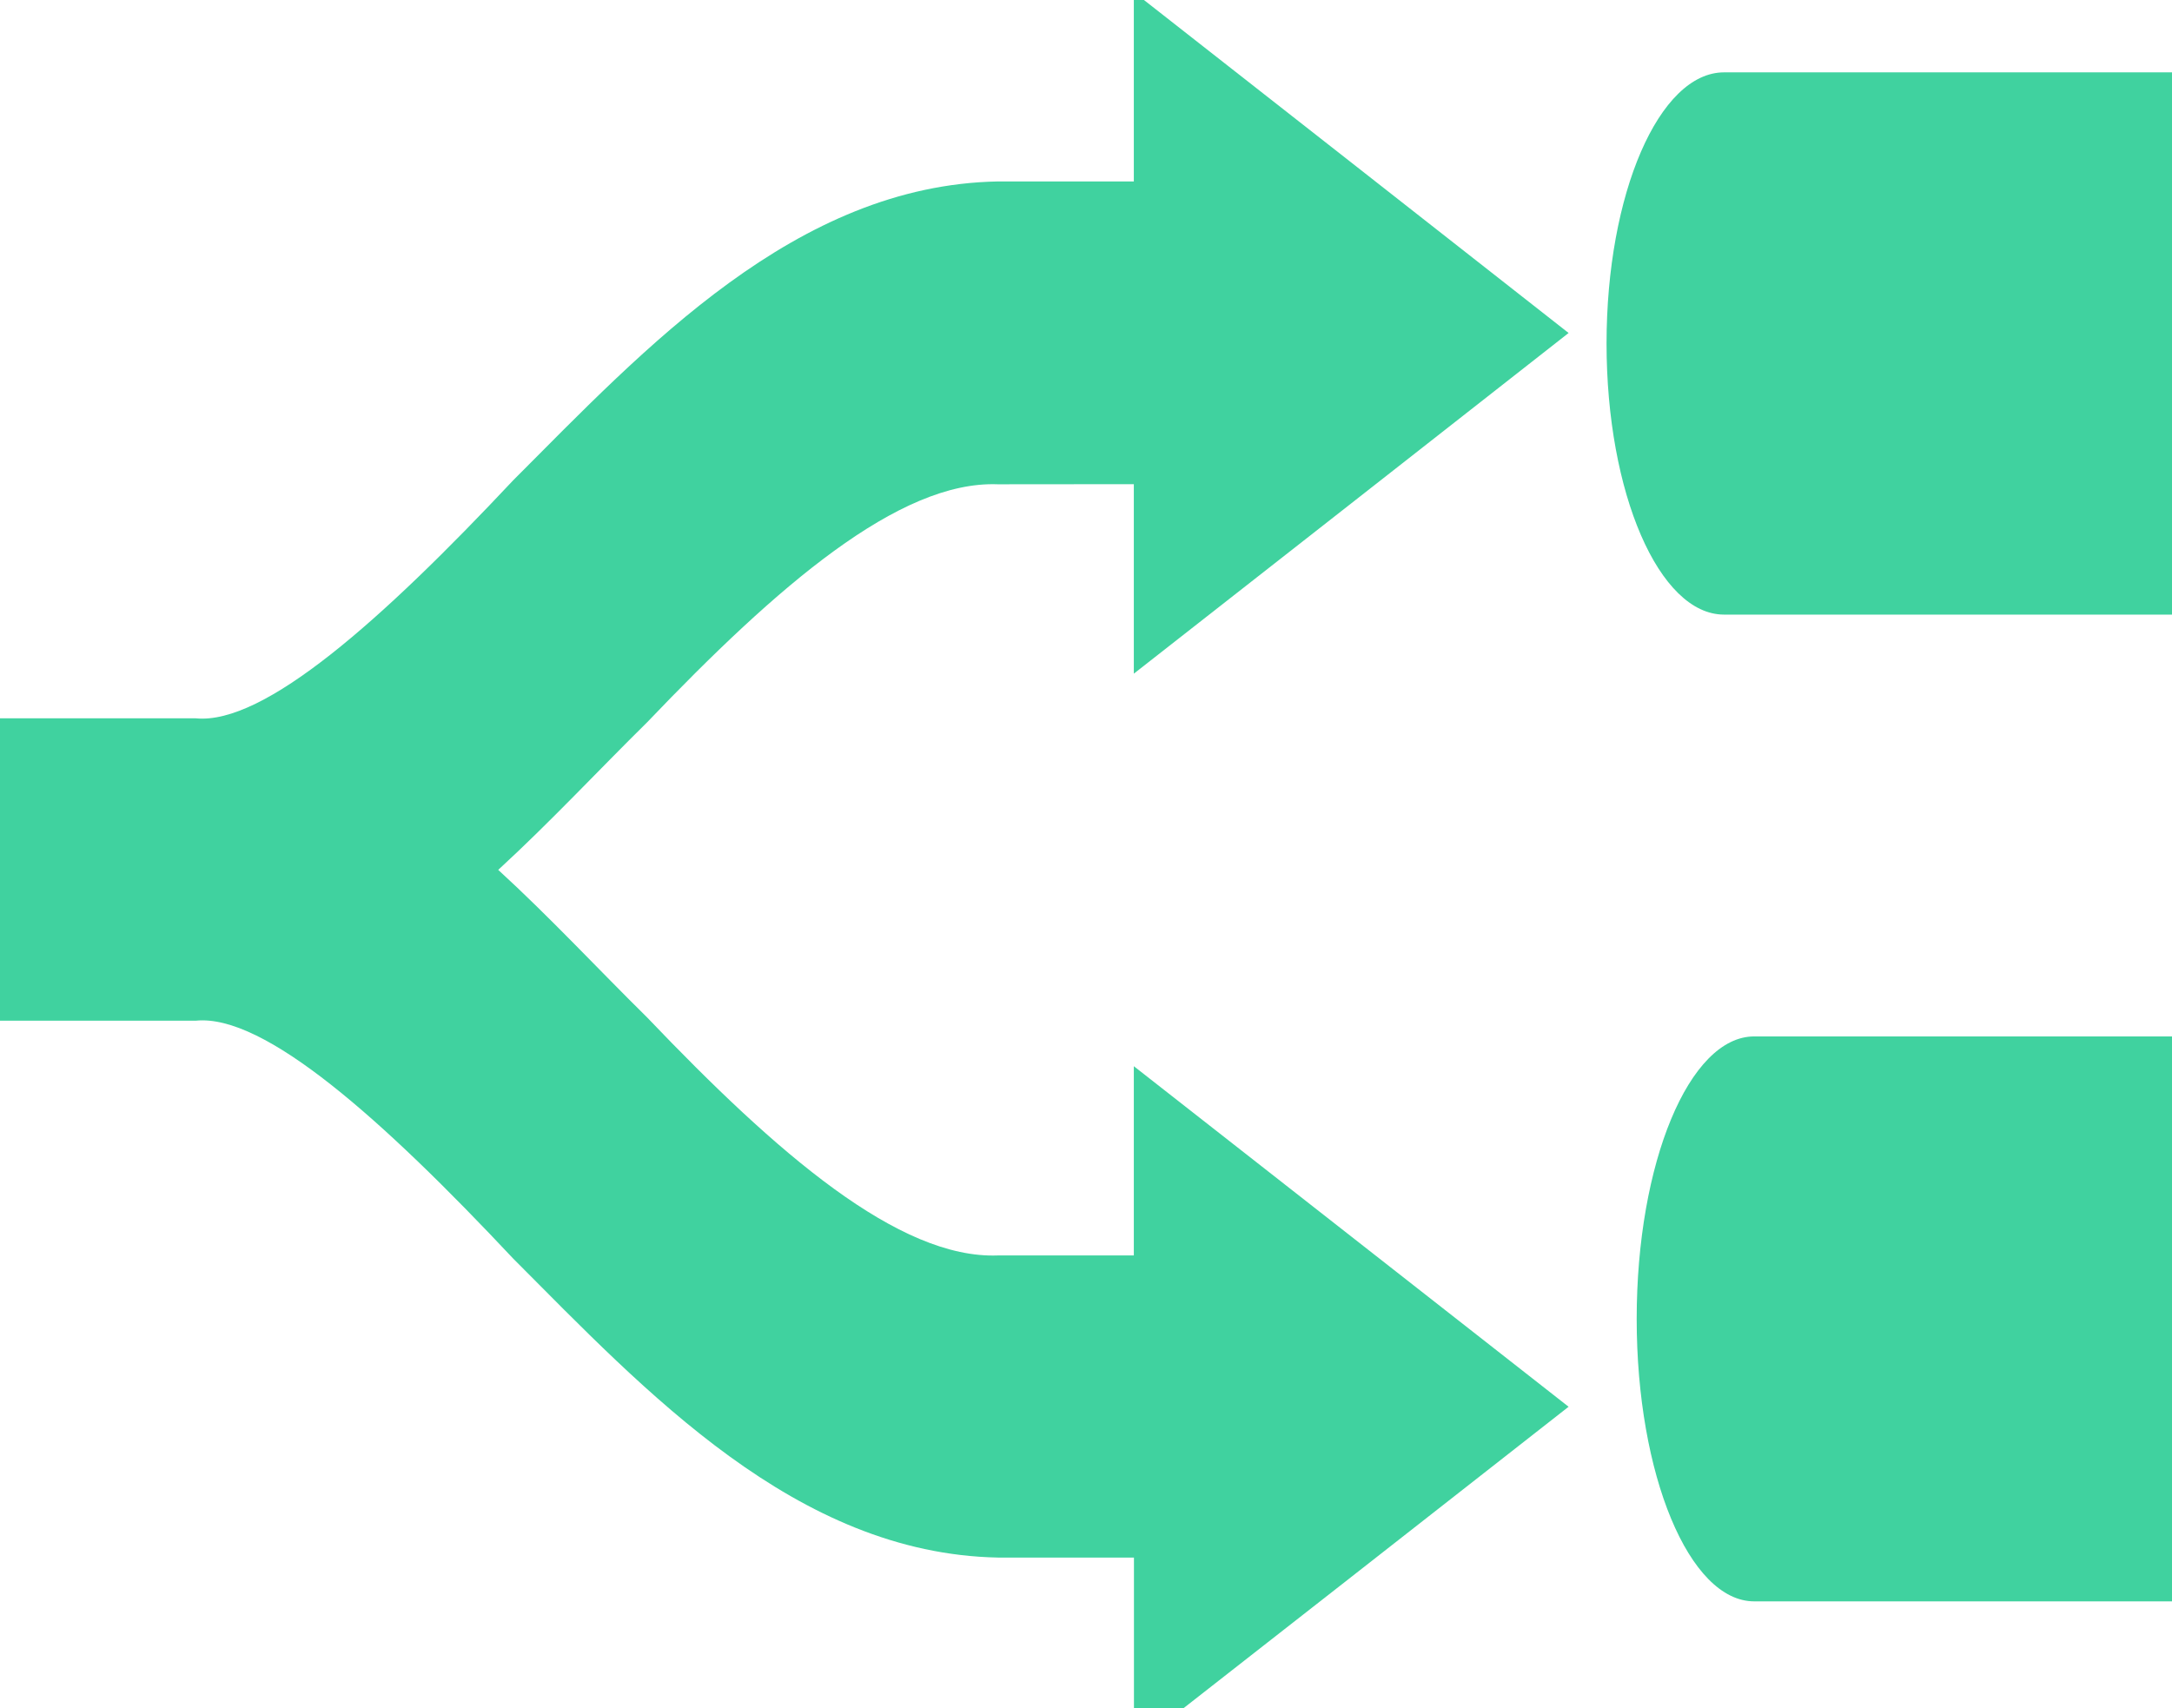
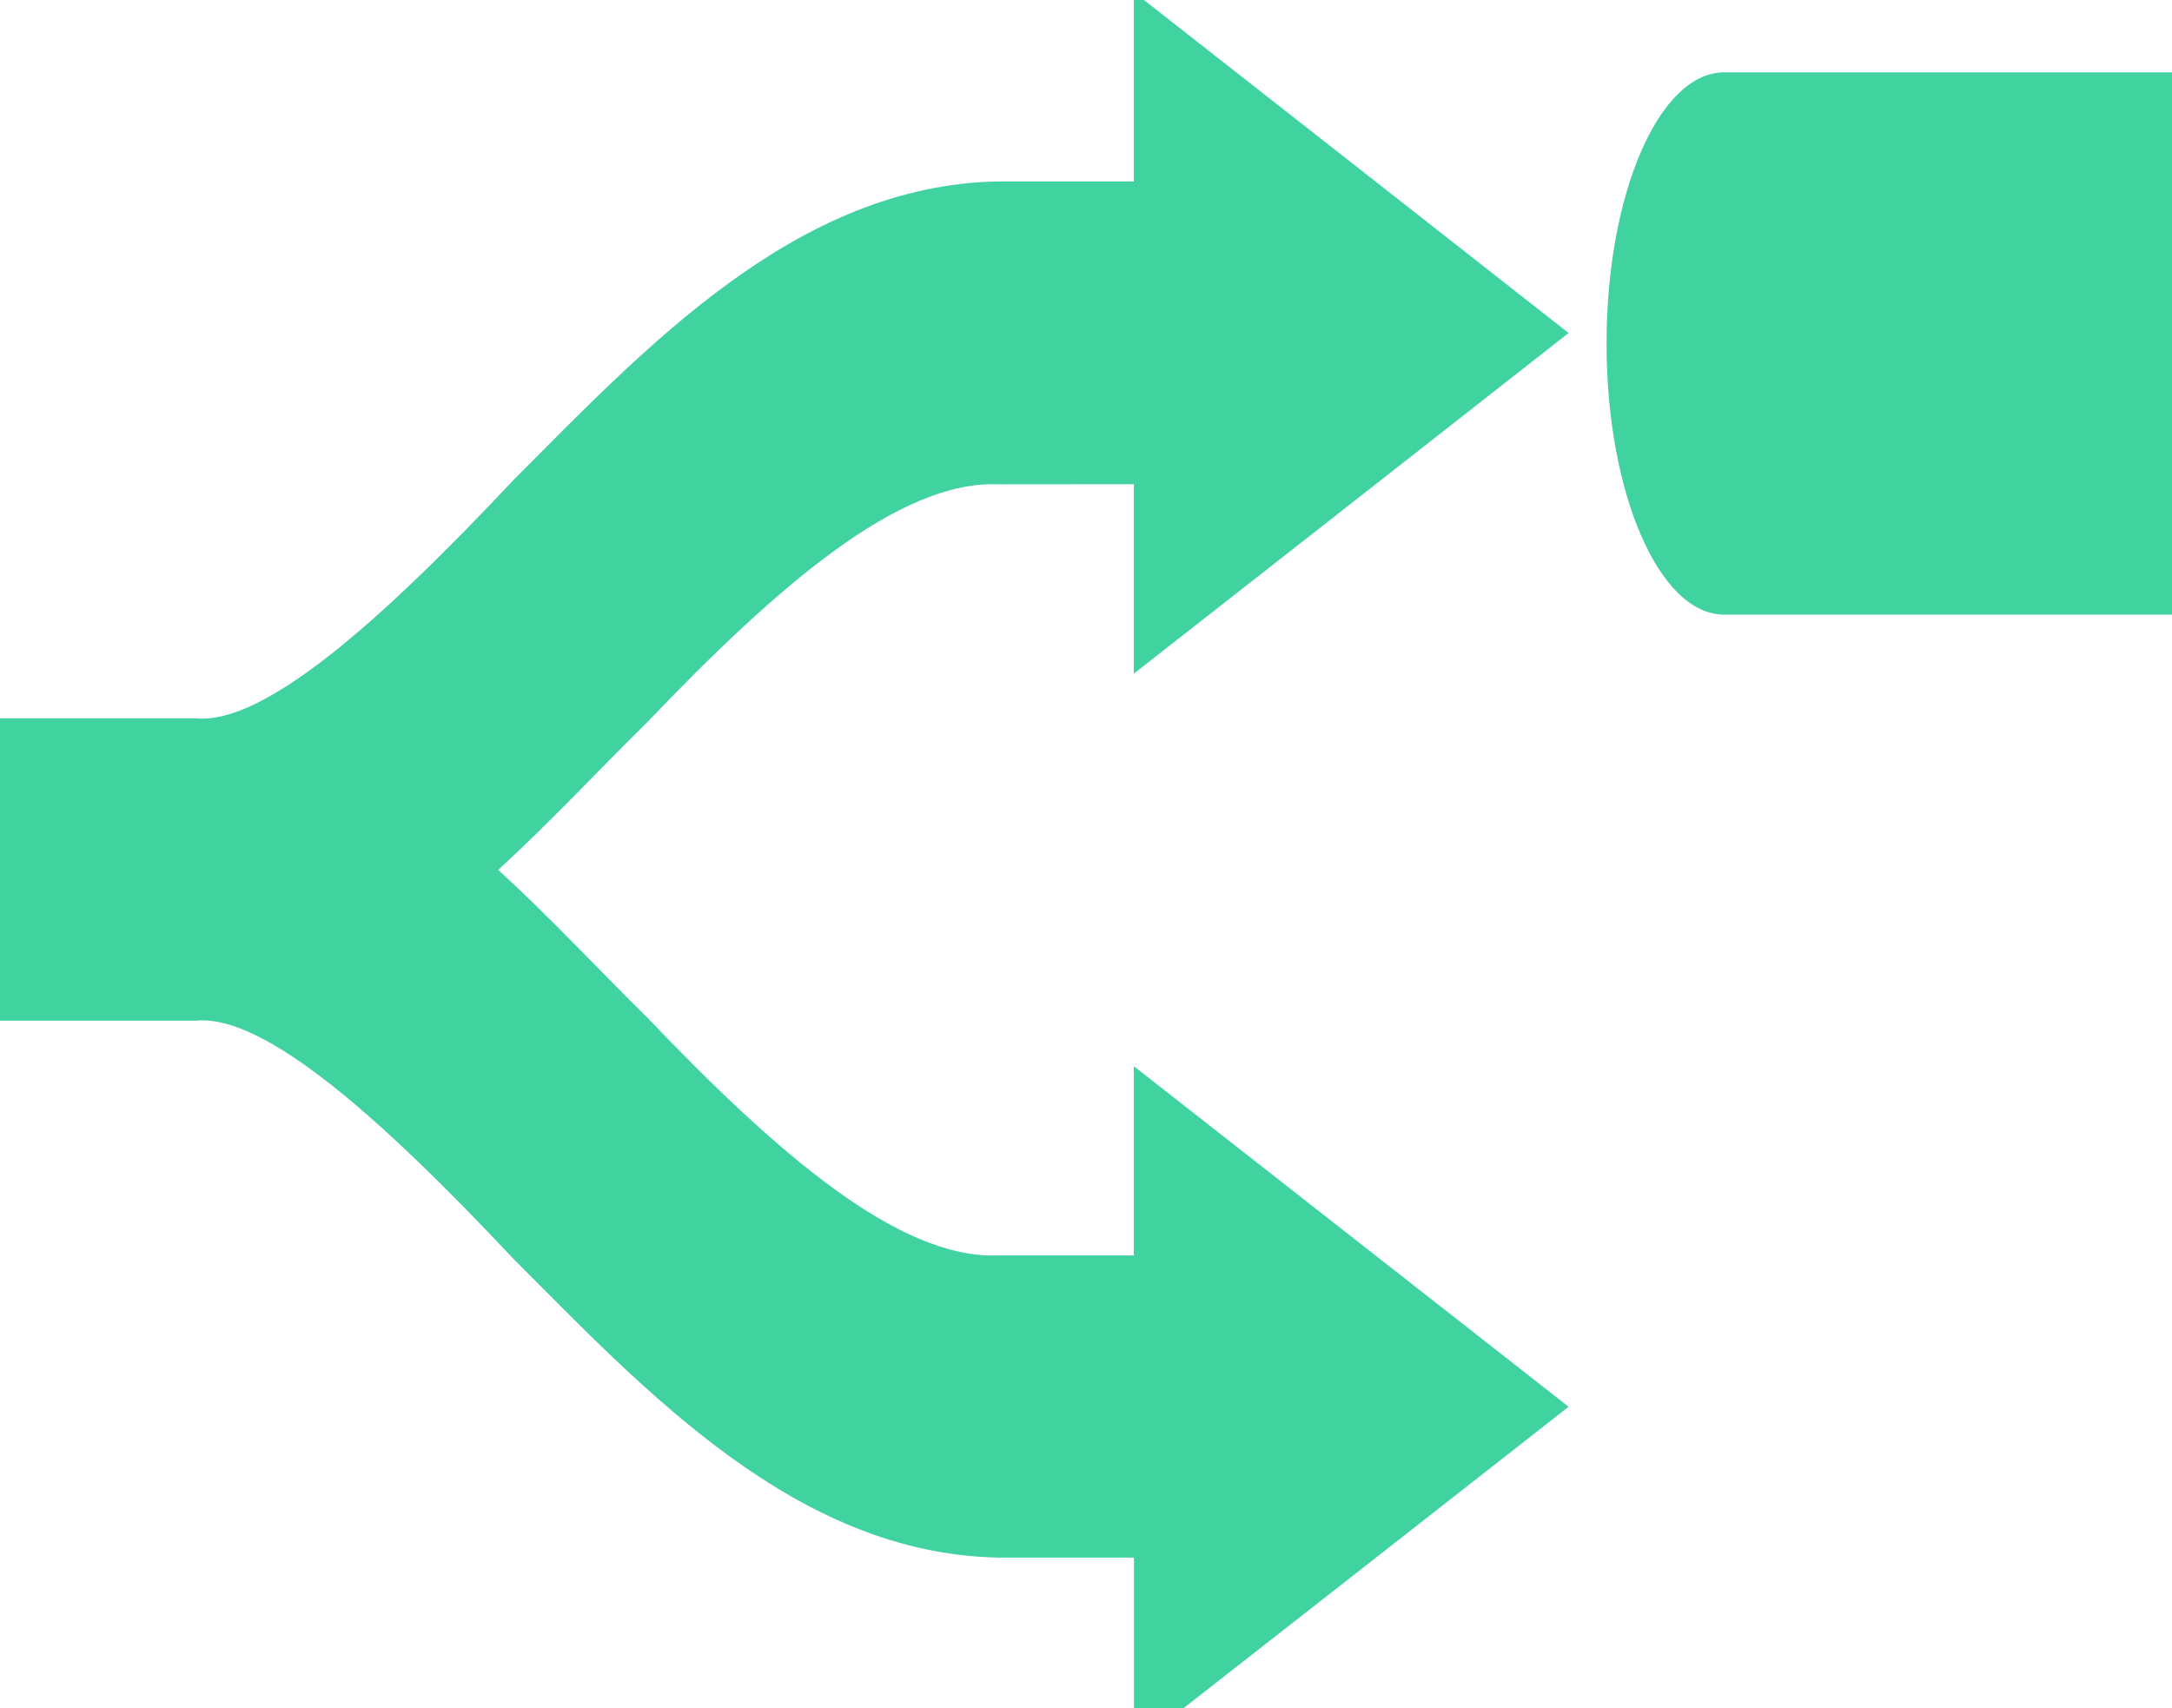
<svg xmlns="http://www.w3.org/2000/svg" width="17.8" height="14">
  <title>simple_parallel</title>
  <g>
    <title>Layer 1</title>
    <path id="svg_2" d="m379.701,461l62.166,-44.695l62.133,-44.713l-62.166,-44.745l-62.133,-44.711l0,49.724c-15.23,0 -32.927,0 -38.855,0c-28.268,0.993 -63.157,-26.749 -100.275,-62.511c-13.837,-12.539 -27.797,-26.334 -42.592,-38.791c14.795,-12.472 28.735,-26.251 42.592,-38.79c37.118,-35.713 72.008,-63.504 100.239,-62.494l38.892,-0.017l0,49.79l62.133,-44.729l62.166,-44.763l-62.166,-44.811l-62.133,-44.745l0,49.758l-38.872,0c-57.736,1.008 -100.885,43.769 -138.643,78.523c-37.483,36.673 -71.175,64.281 -90.716,62.494l-111.47,0l0,79.434l111.506,0c19.524,-1.804 53.233,25.822 90.712,62.494c37.741,34.771 80.874,77.497 138.627,78.524l38.855,0l0,49.774l0,0l0,0z" fill="#40d29f" />
    <path id="svg_3" d="m586.873,18.274l175.664,0l0,0c23.013,0 41.668,23.729 41.668,53c0,29.271 -18.655,53 -41.668,53l-175.664,0l0,0c-23.012,0 -41.668,-23.729 -41.668,-53c0,-29.271 18.655,-53 41.668,-53z" fill="#40d29f" />
    <path id="svg_4" d="m582.873,324.274l175.664,0l0,0c23.013,0 41.668,23.729 41.668,53c0,29.271 -18.655,53 -41.668,53l-175.664,0l0,0c-23.012,0 -41.668,-23.729 -41.668,-53c0,-29.271 18.655,-53 41.668,-53z" fill="#40d29f" />
-     <path id="svg_5" d="m9.292,14.318l1.782,-1.394l1.781,-1.395l-1.782,-1.396l-1.781,-1.395l0,1.551c-0.436,0 -0.944,0 -1.114,0c-0.81,0.031 -1.81,-0.835 -2.874,-1.95c-0.397,-0.391 -0.797,-0.822 -1.221,-1.21c0.424,-0.389 0.824,-0.819 1.221,-1.21c1.064,-1.114 2.064,-1.981 2.873,-1.95l1.115,-0.001l0,1.553l1.781,-1.395l1.782,-1.397l-1.782,-1.398l-1.781,-1.396l0,1.552l-1.114,0c-1.655,0.031 -2.891,1.366 -3.973,2.45c-1.074,1.144 -2.04,2.005 -2.6,1.95l-3.195,0l0,2.478l3.196,0c0.56,-0.056 1.526,0.806 2.6,1.95c1.082,1.085 2.318,2.418 3.973,2.45l1.114,0l0,1.553l0,0l0,0z" fill="#40d29f" />
+     <path id="svg_5" d="m9.292,14.318l1.782,-1.394l1.781,-1.395l-1.782,-1.396l-1.781,-1.395l0,1.551c-0.436,0 -0.944,0 -1.114,0c-0.81,0.031 -1.81,-0.835 -2.874,-1.95c-0.397,-0.391 -0.797,-0.822 -1.221,-1.21c0.424,-0.389 0.824,-0.819 1.221,-1.21c1.064,-1.114 2.064,-1.981 2.873,-1.95l1.115,-0.001l0,1.553l1.781,-1.395l1.782,-1.397l-1.782,-1.398l-1.781,-1.396l0,1.552l-1.114,0c-1.655,0.031 -2.891,1.366 -3.973,2.45c-1.074,1.144 -2.04,2.005 -2.6,1.95l-3.195,0l0,2.478l3.196,0c0.56,-0.056 1.526,0.806 2.6,1.95c1.082,1.085 2.318,2.418 3.973,2.45l1.114,0l0,1.553l0,0z" fill="#40d29f" />
    <path id="svg_6" d="m14.129,0.593l4.061,0l0,0c0.532,0 0.963,0.995 0.963,2.222c0,1.227 -0.431,2.222 -0.963,2.222l-4.061,0l0,0c-0.532,0 -0.963,-0.995 -0.963,-2.222c0,-1.227 0.431,-2.222 0.963,-2.222z" fill="#40d29f" />
-     <path id="svg_7" d="m14.376,8.494l4.061,0l0,0c0.532,0 0.963,1.036 0.963,2.315c0,1.278 -0.431,2.315 -0.963,2.315l-4.061,0l0,0c-0.532,0 -0.963,-1.036 -0.963,-2.315c0,-1.278 0.431,-2.315 0.963,-2.315z" fill="#40d29f" />
  </g>
</svg>